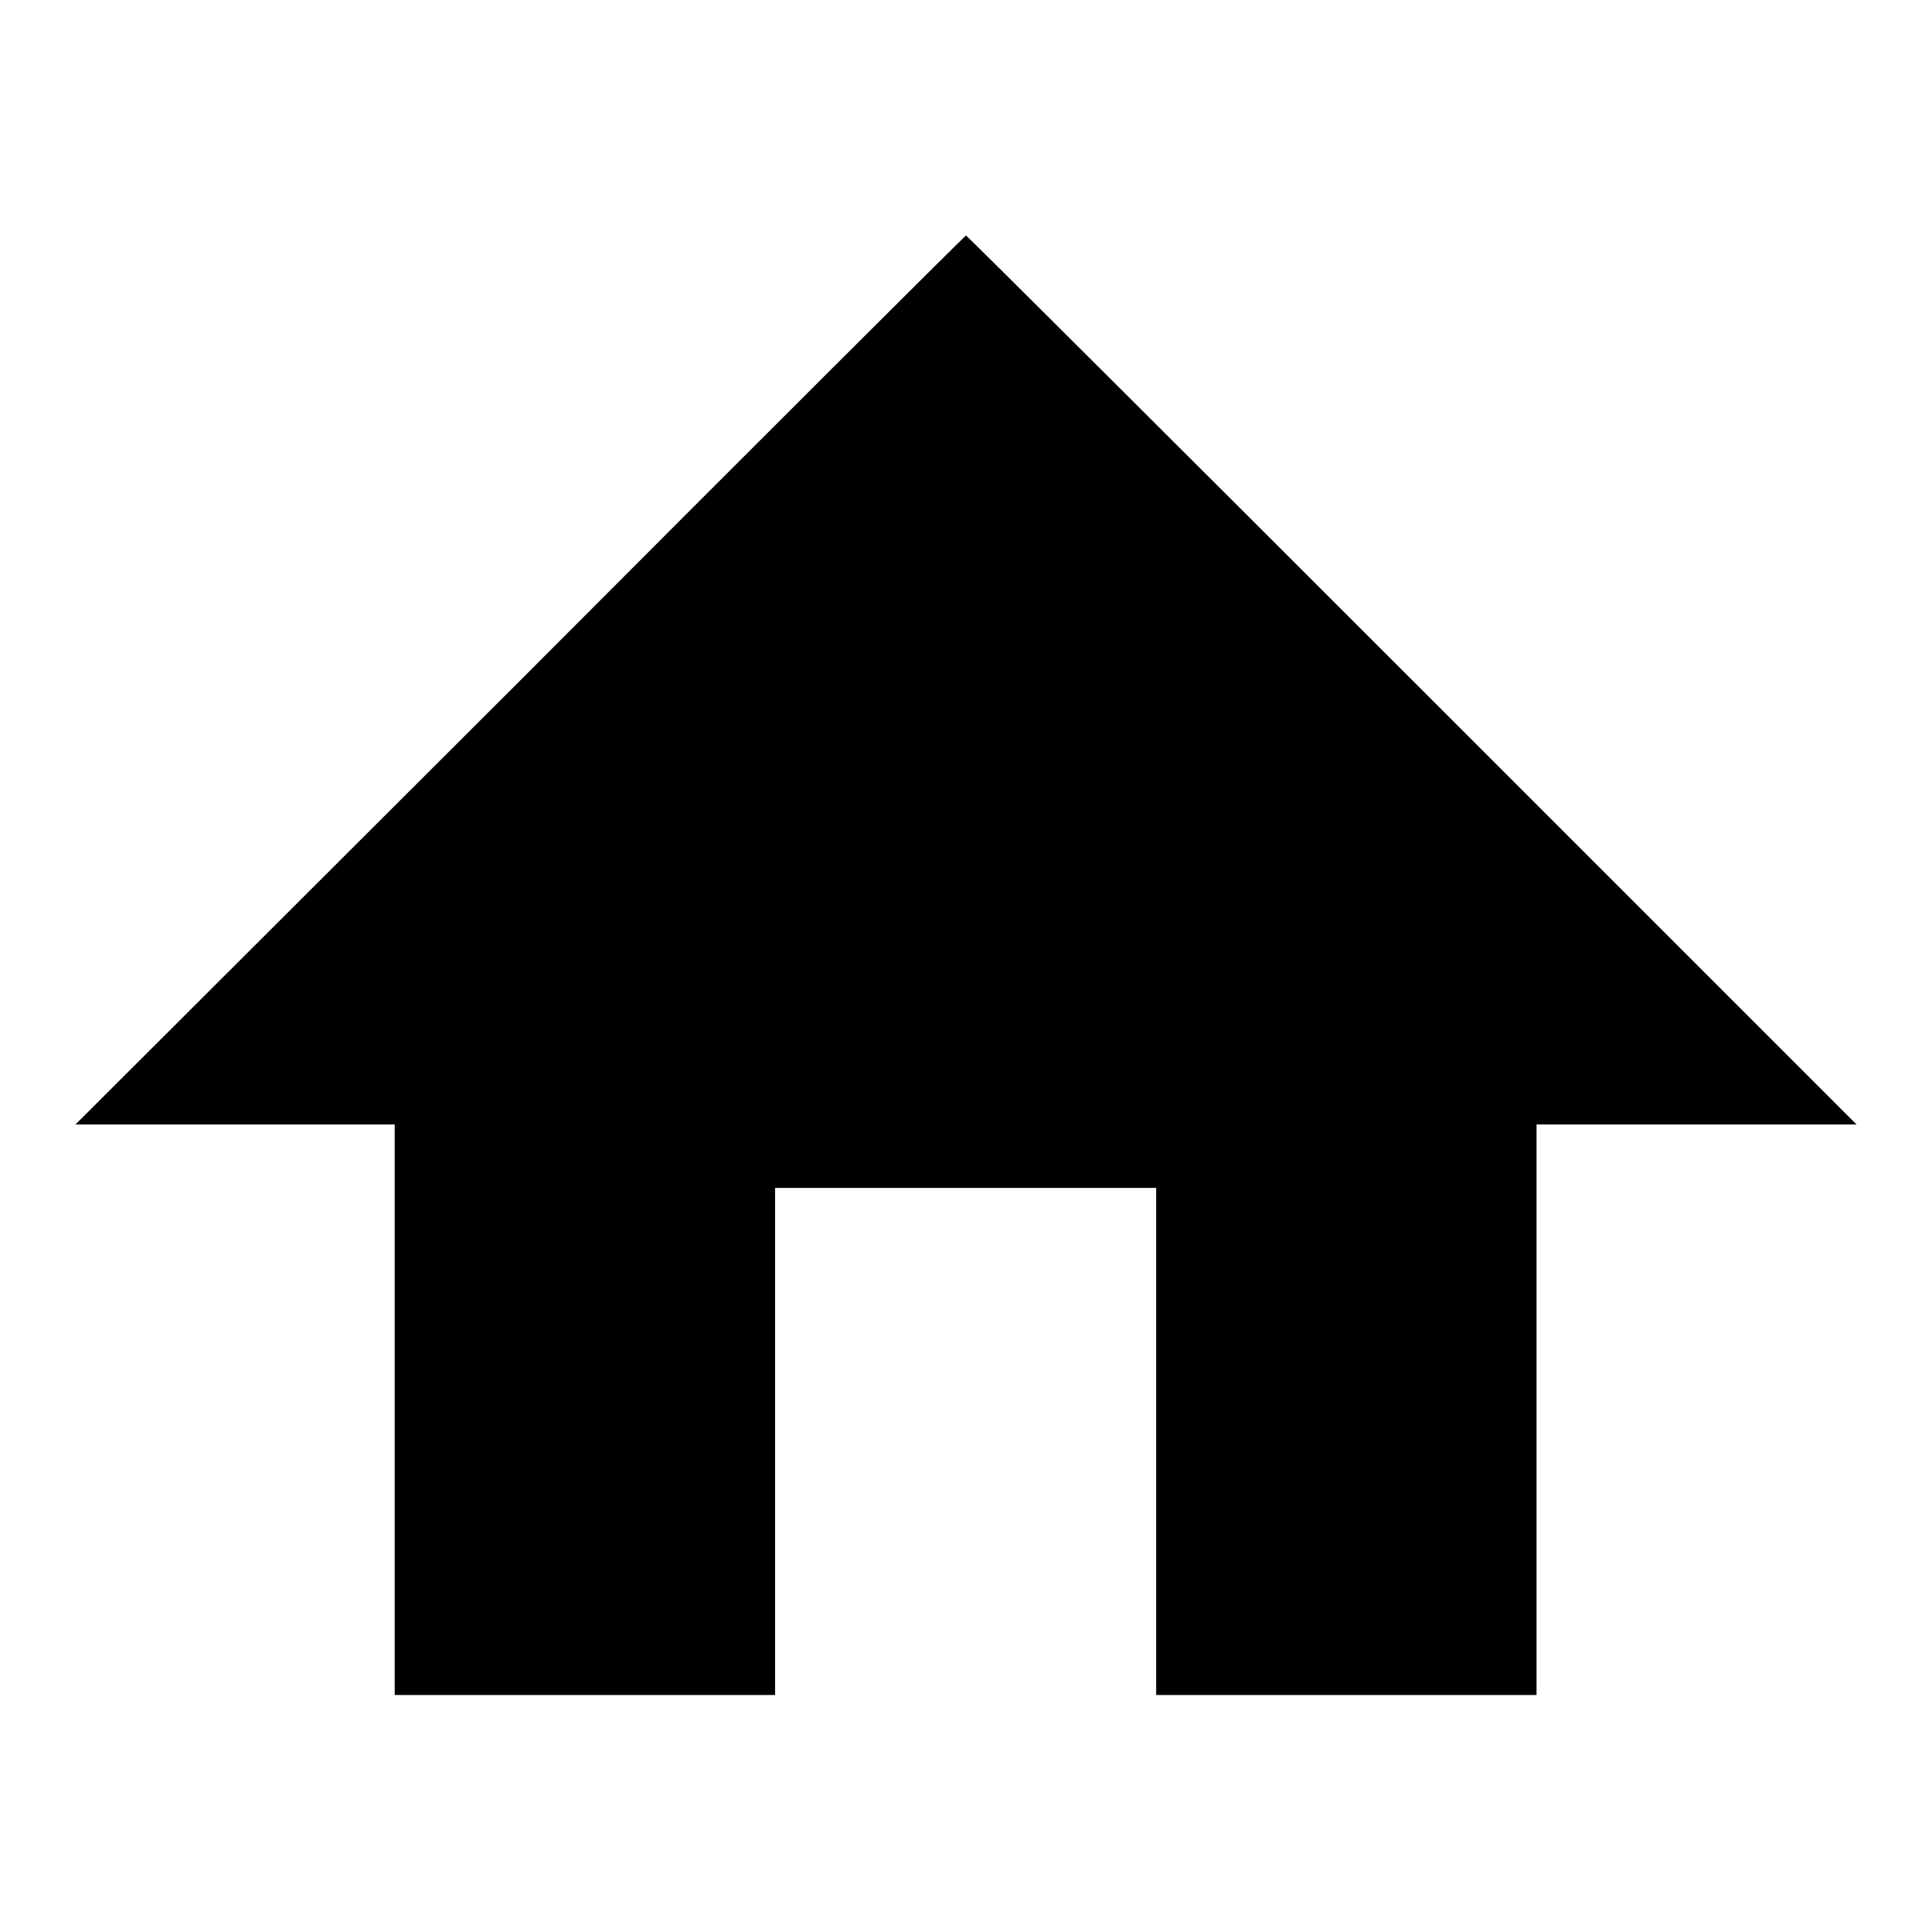
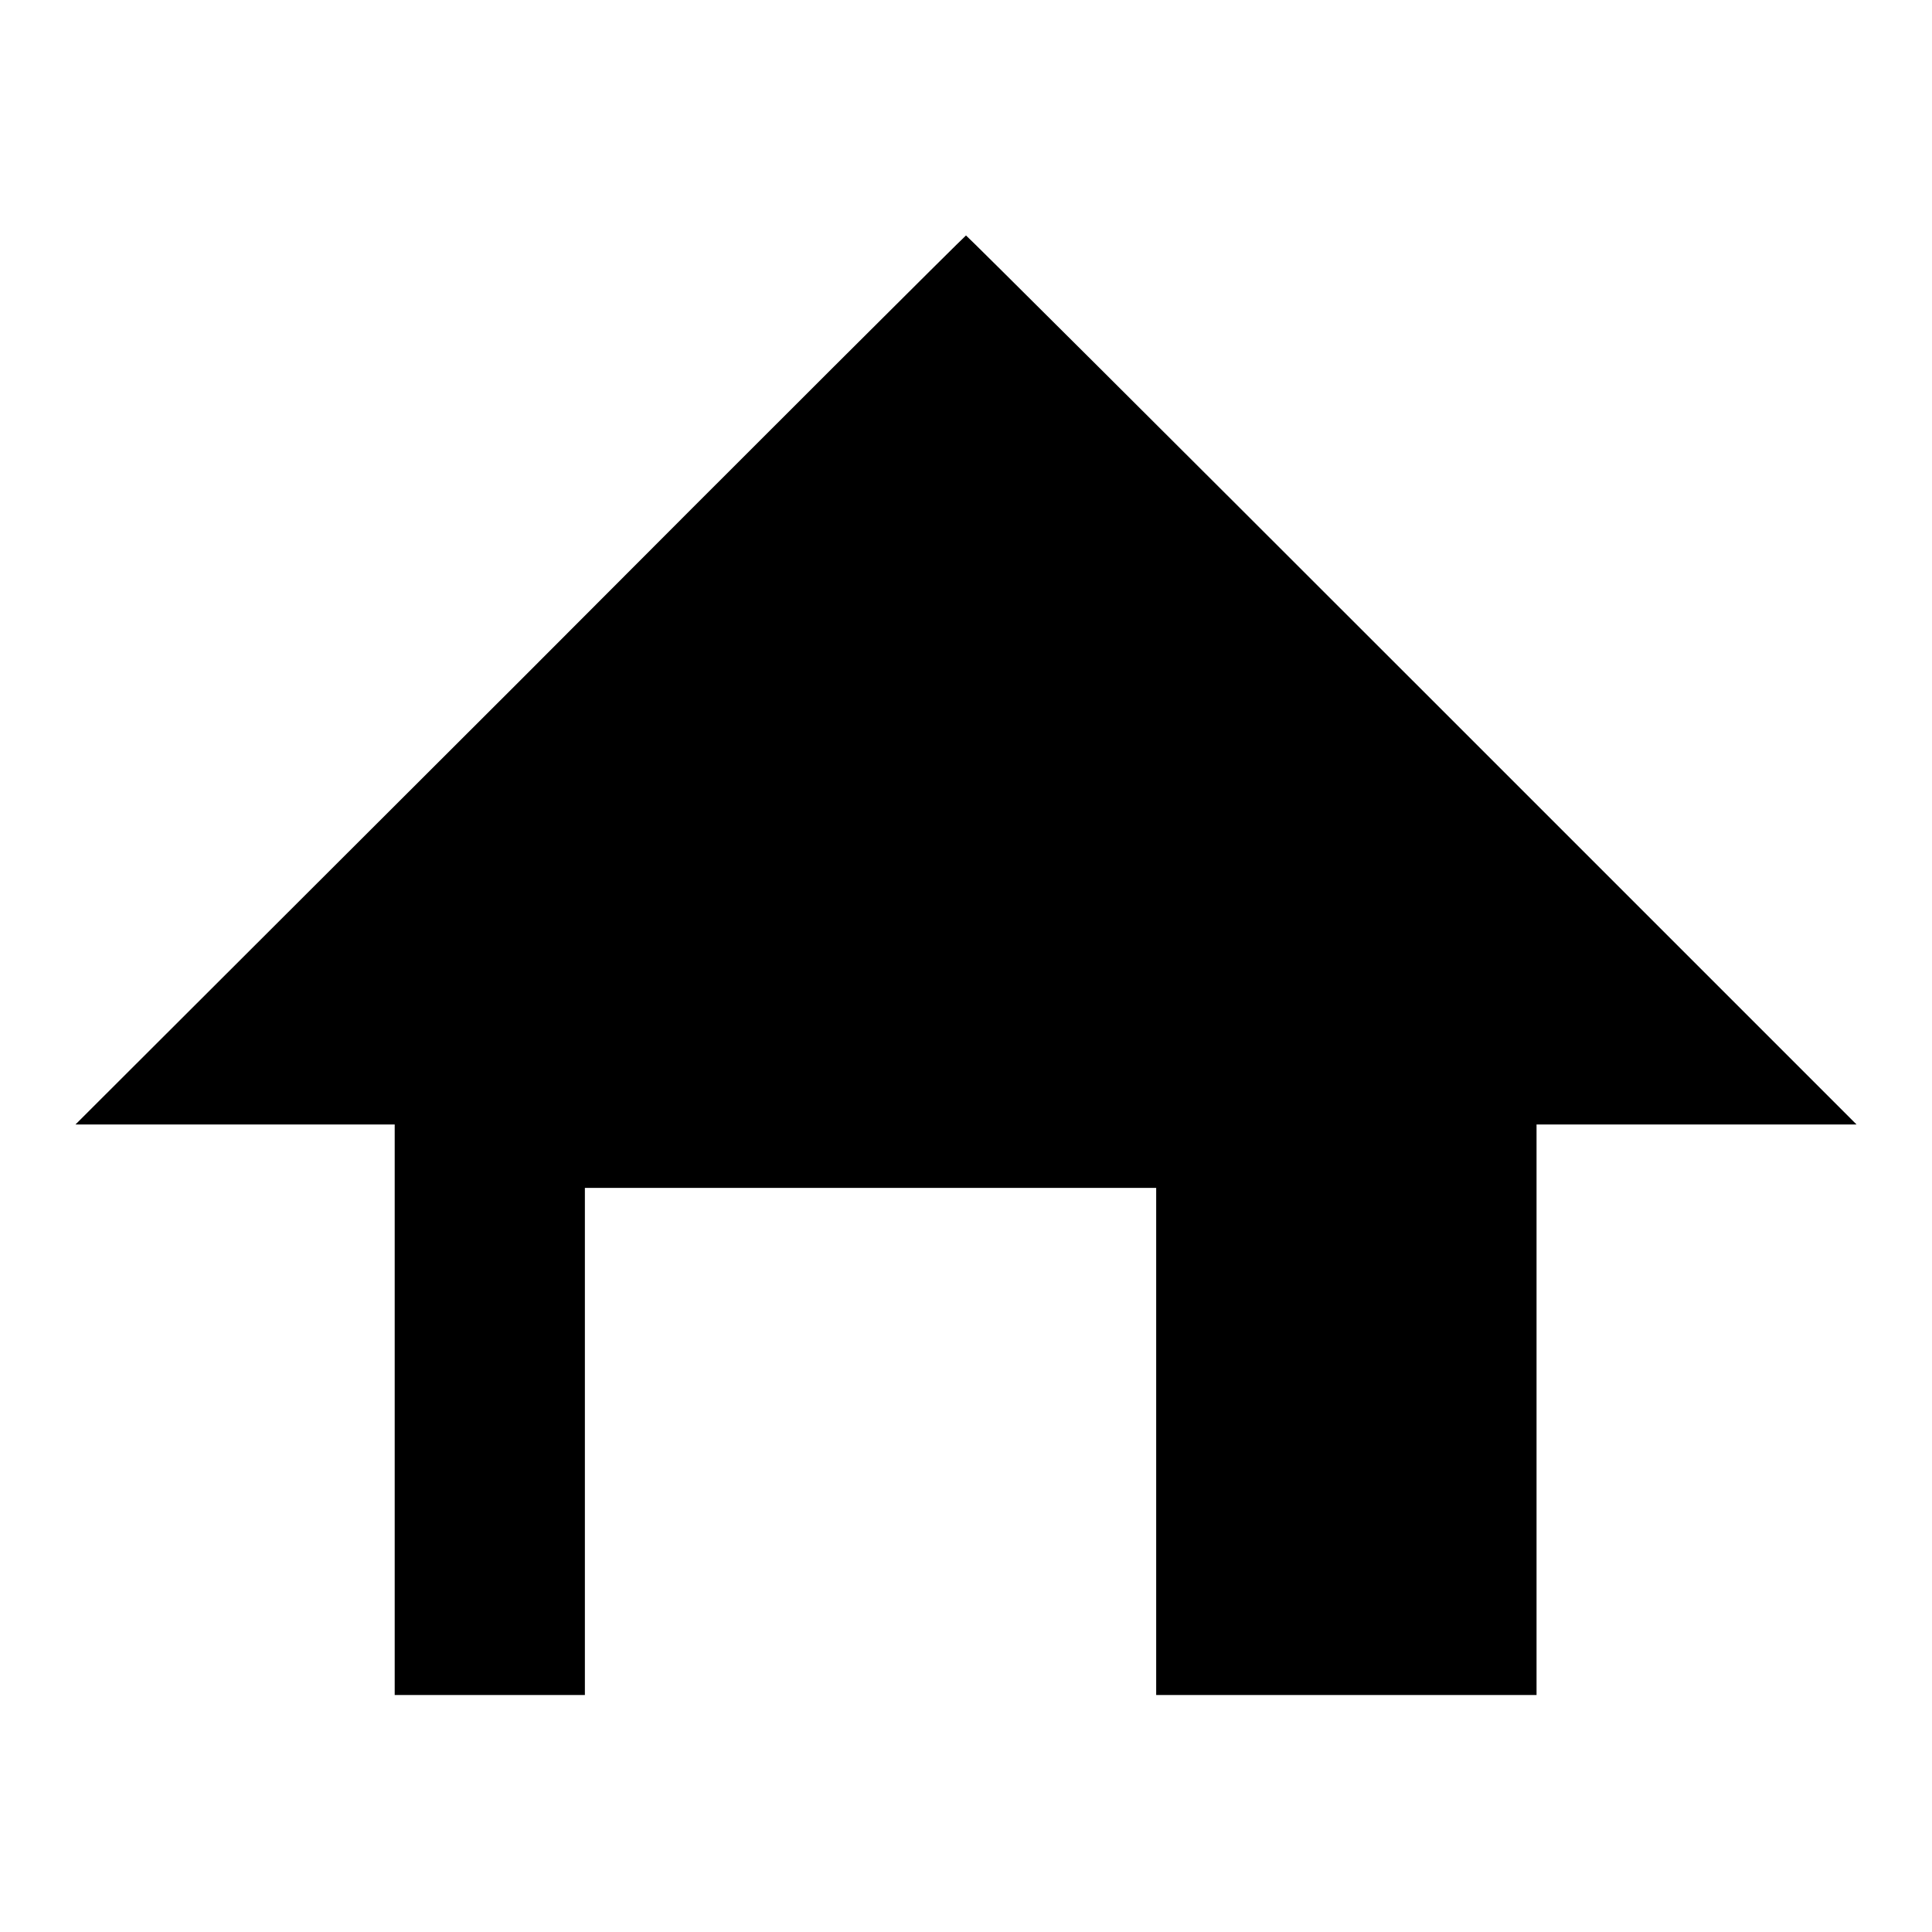
<svg xmlns="http://www.w3.org/2000/svg" version="1.1" x="0px" y="0px" viewBox="0 0 256 256" enable-background="new 0 0 256 256" xml:space="preserve">
  <g>
    <g>
      <g>
-         <path fill="#000000" d="M68.9,90.2L10,149h21.2h21.1v37.8v37.8h25.2h25.2v-33.6v-33.6H128h25.2v33.6v33.6h25.2h25.2v-37.8V149h21.1H246l-58.9-58.9c-32.4-32.4-59-58.9-59.1-58.9S101.2,57.8,68.9,90.2z" />
+         <path fill="#000000" d="M68.9,90.2L10,149h21.2h21.1v37.8v37.8h25.2v-33.6v-33.6H128h25.2v33.6v33.6h25.2h25.2v-37.8V149h21.1H246l-58.9-58.9c-32.4-32.4-59-58.9-59.1-58.9S101.2,57.8,68.9,90.2z" />
      </g>
    </g>
  </g>
</svg>